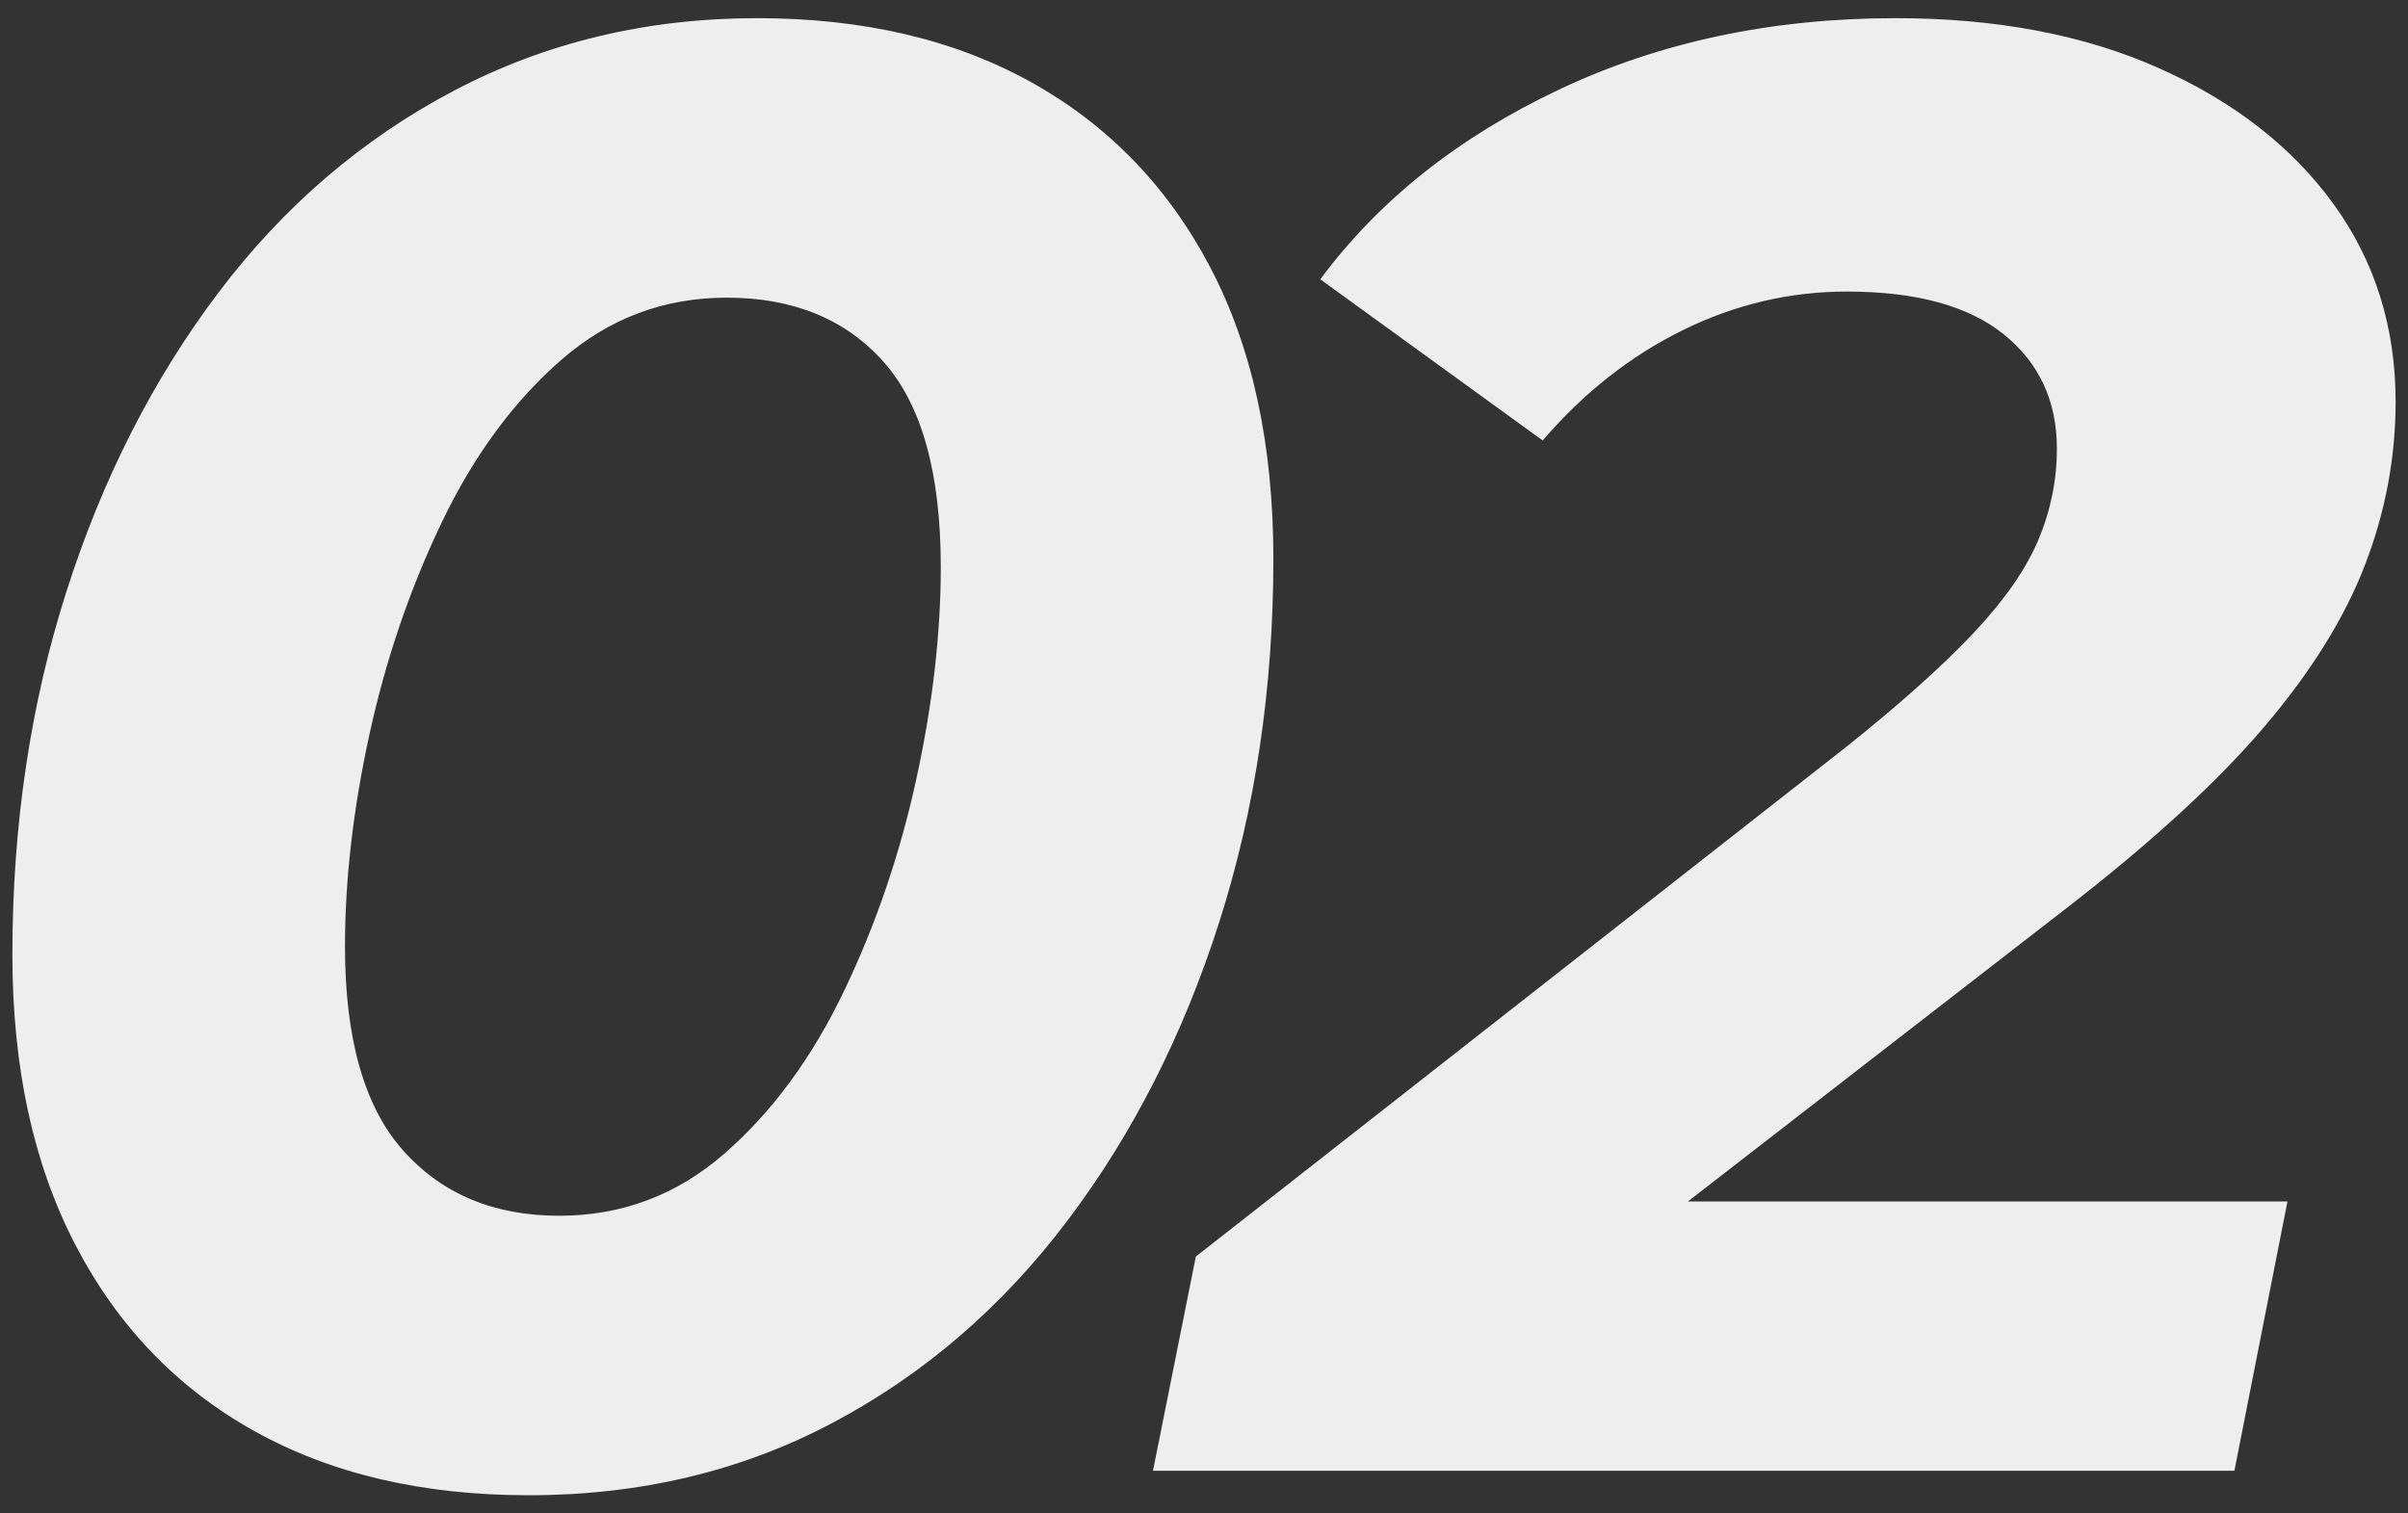
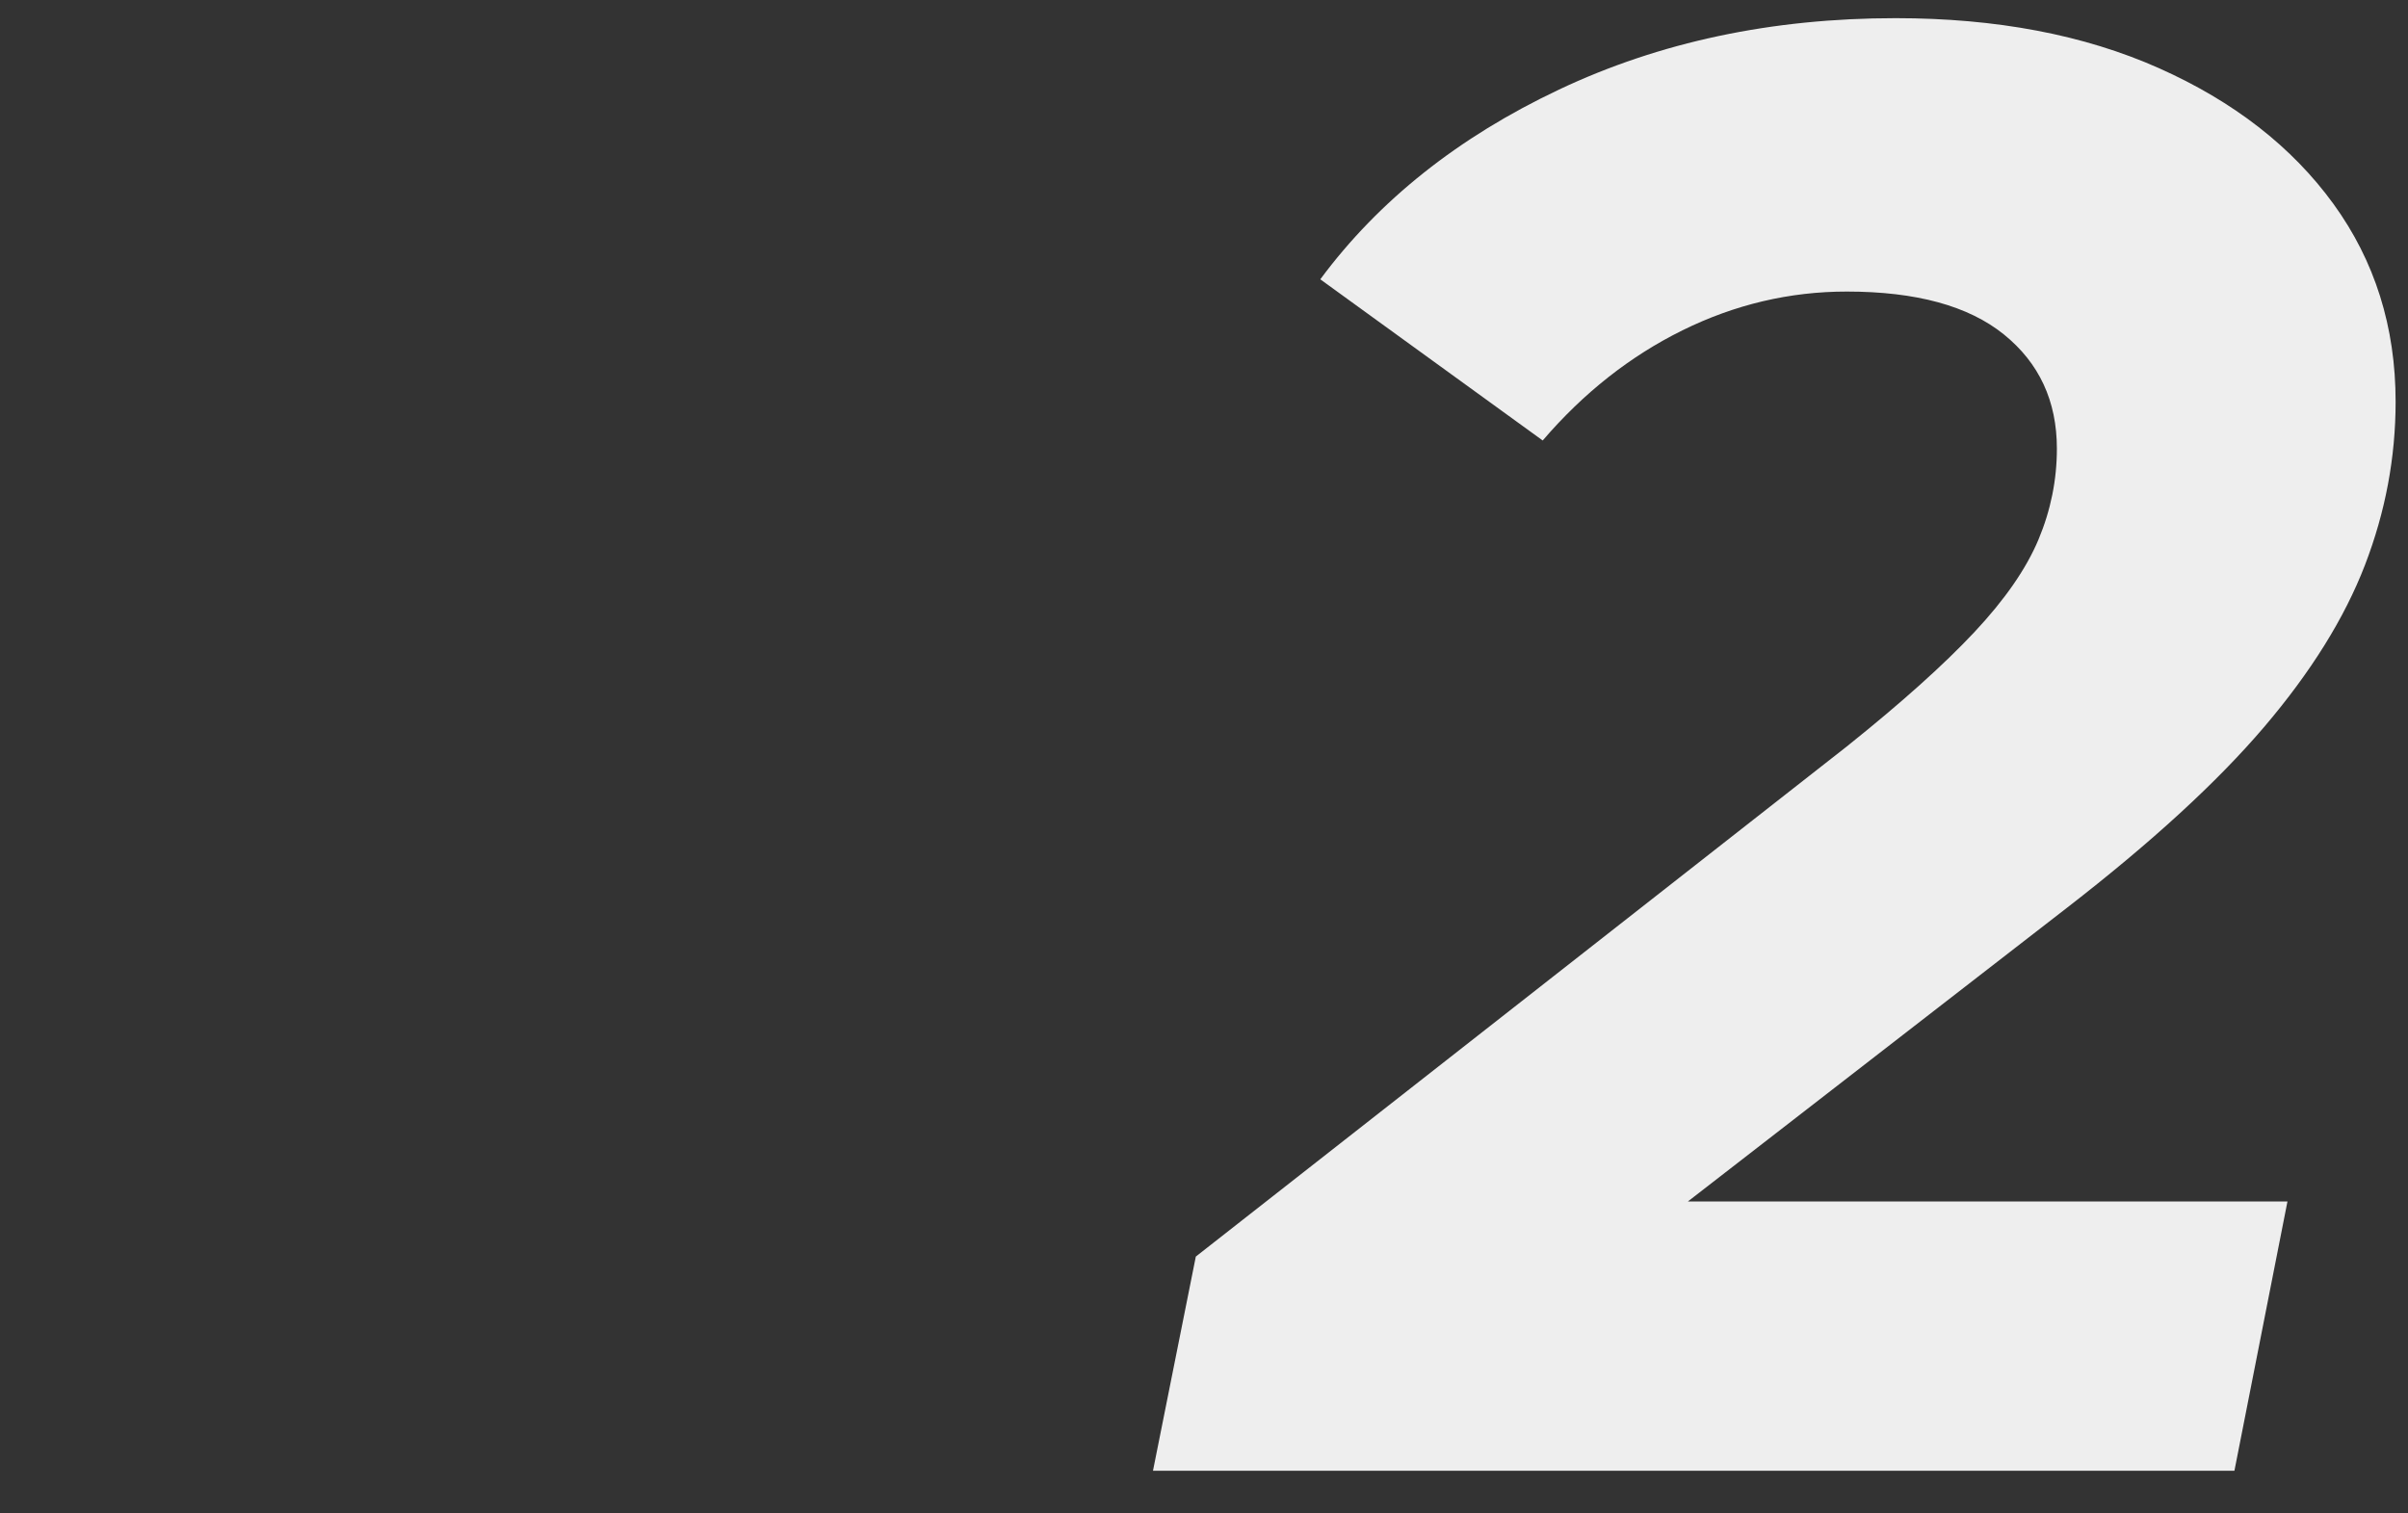
<svg xmlns="http://www.w3.org/2000/svg" id="_レイヤー_1" data-name="レイヤー 1" version="1.1" viewBox="0 0 175 110">
  <rect x="0" y="0" width="175" height="110" fill="#333333" stroke="none" />
  <defs>
    <style>
      .cls-1 {
        fill: #eee;
        stroke-width: 0px;
      }
    </style>
  </defs>
-   <path class="cls-1" d="M92.542,40.616c0-8.304-1.534-15.371-4.597-21.205-3.065-5.832-7.391-10.306-12.975-13.42-5.586-3.114-12.234-4.671-19.945-4.671-8.008,0-15.348,1.756-22.021,5.264-6.673,3.51-12.382,8.404-17.127,14.681-4.745,6.279-8.429,13.52-11.047,21.724-2.621,8.207-3.93,17.004-3.93,26.395,0,8.207,1.531,15.25,4.597,21.131,3.063,5.883,7.389,10.38,12.976,13.494,5.583,3.114,12.233,4.671,19.944,4.671,8.105,0,15.471-1.756,22.095-5.264,6.622-3.508,12.308-8.401,17.053-14.681,4.745-6.276,8.427-13.517,11.047-21.724,2.618-8.204,3.93-17.002,3.93-26.395ZM66.592,56.631c-1.187,5.438-2.942,10.579-5.264,15.422-2.324,4.845-5.216,8.774-8.675,11.789-3.462,3.017-7.465,4.523-12.011,4.523-4.746,0-8.527-1.58-11.344-4.745-2.817-3.163-4.226-8.105-4.226-14.829,0-4.843.593-9.984,1.779-15.422,1.187-5.436,2.94-10.577,5.264-15.422,2.322-4.842,5.213-8.772,8.675-11.789,3.459-3.015,7.463-4.523,12.011-4.523,4.843,0,8.649,1.557,11.418,4.671,2.767,3.114,4.152,8.082,4.152,14.903,0,4.845-.593,9.986-1.779,15.422Z" />
  <path class="cls-1" d="M164.535,52.85c3.411-4.004,5.857-7.934,7.34-11.789s2.225-7.808,2.225-11.863c0-5.436-1.509-10.232-4.523-14.384-3.017-4.152-7.243-7.438-12.679-9.861-5.438-2.421-11.814-3.633-19.129-3.633-8.997,0-17.153,1.731-24.468,5.19-7.317,3.461-13.1,8.058-17.35,13.791l16.164,11.715c2.966-3.459,6.351-6.128,10.158-8.008,3.804-1.876,7.785-2.817,11.937-2.817,5.042,0,8.846,1.038,11.418,3.114,2.57,2.076,3.855,4.845,3.855,8.304,0,2.275-.445,4.474-1.334,6.599-.89,2.127-2.447,4.375-4.671,6.747s-5.315,5.142-9.268,8.304l-47.304,37.072-3.114,15.57h78.593l3.855-19.574h-43.575l27.56-21.354c6.128-4.745,10.899-9.12,14.31-13.123Z" />
</svg>